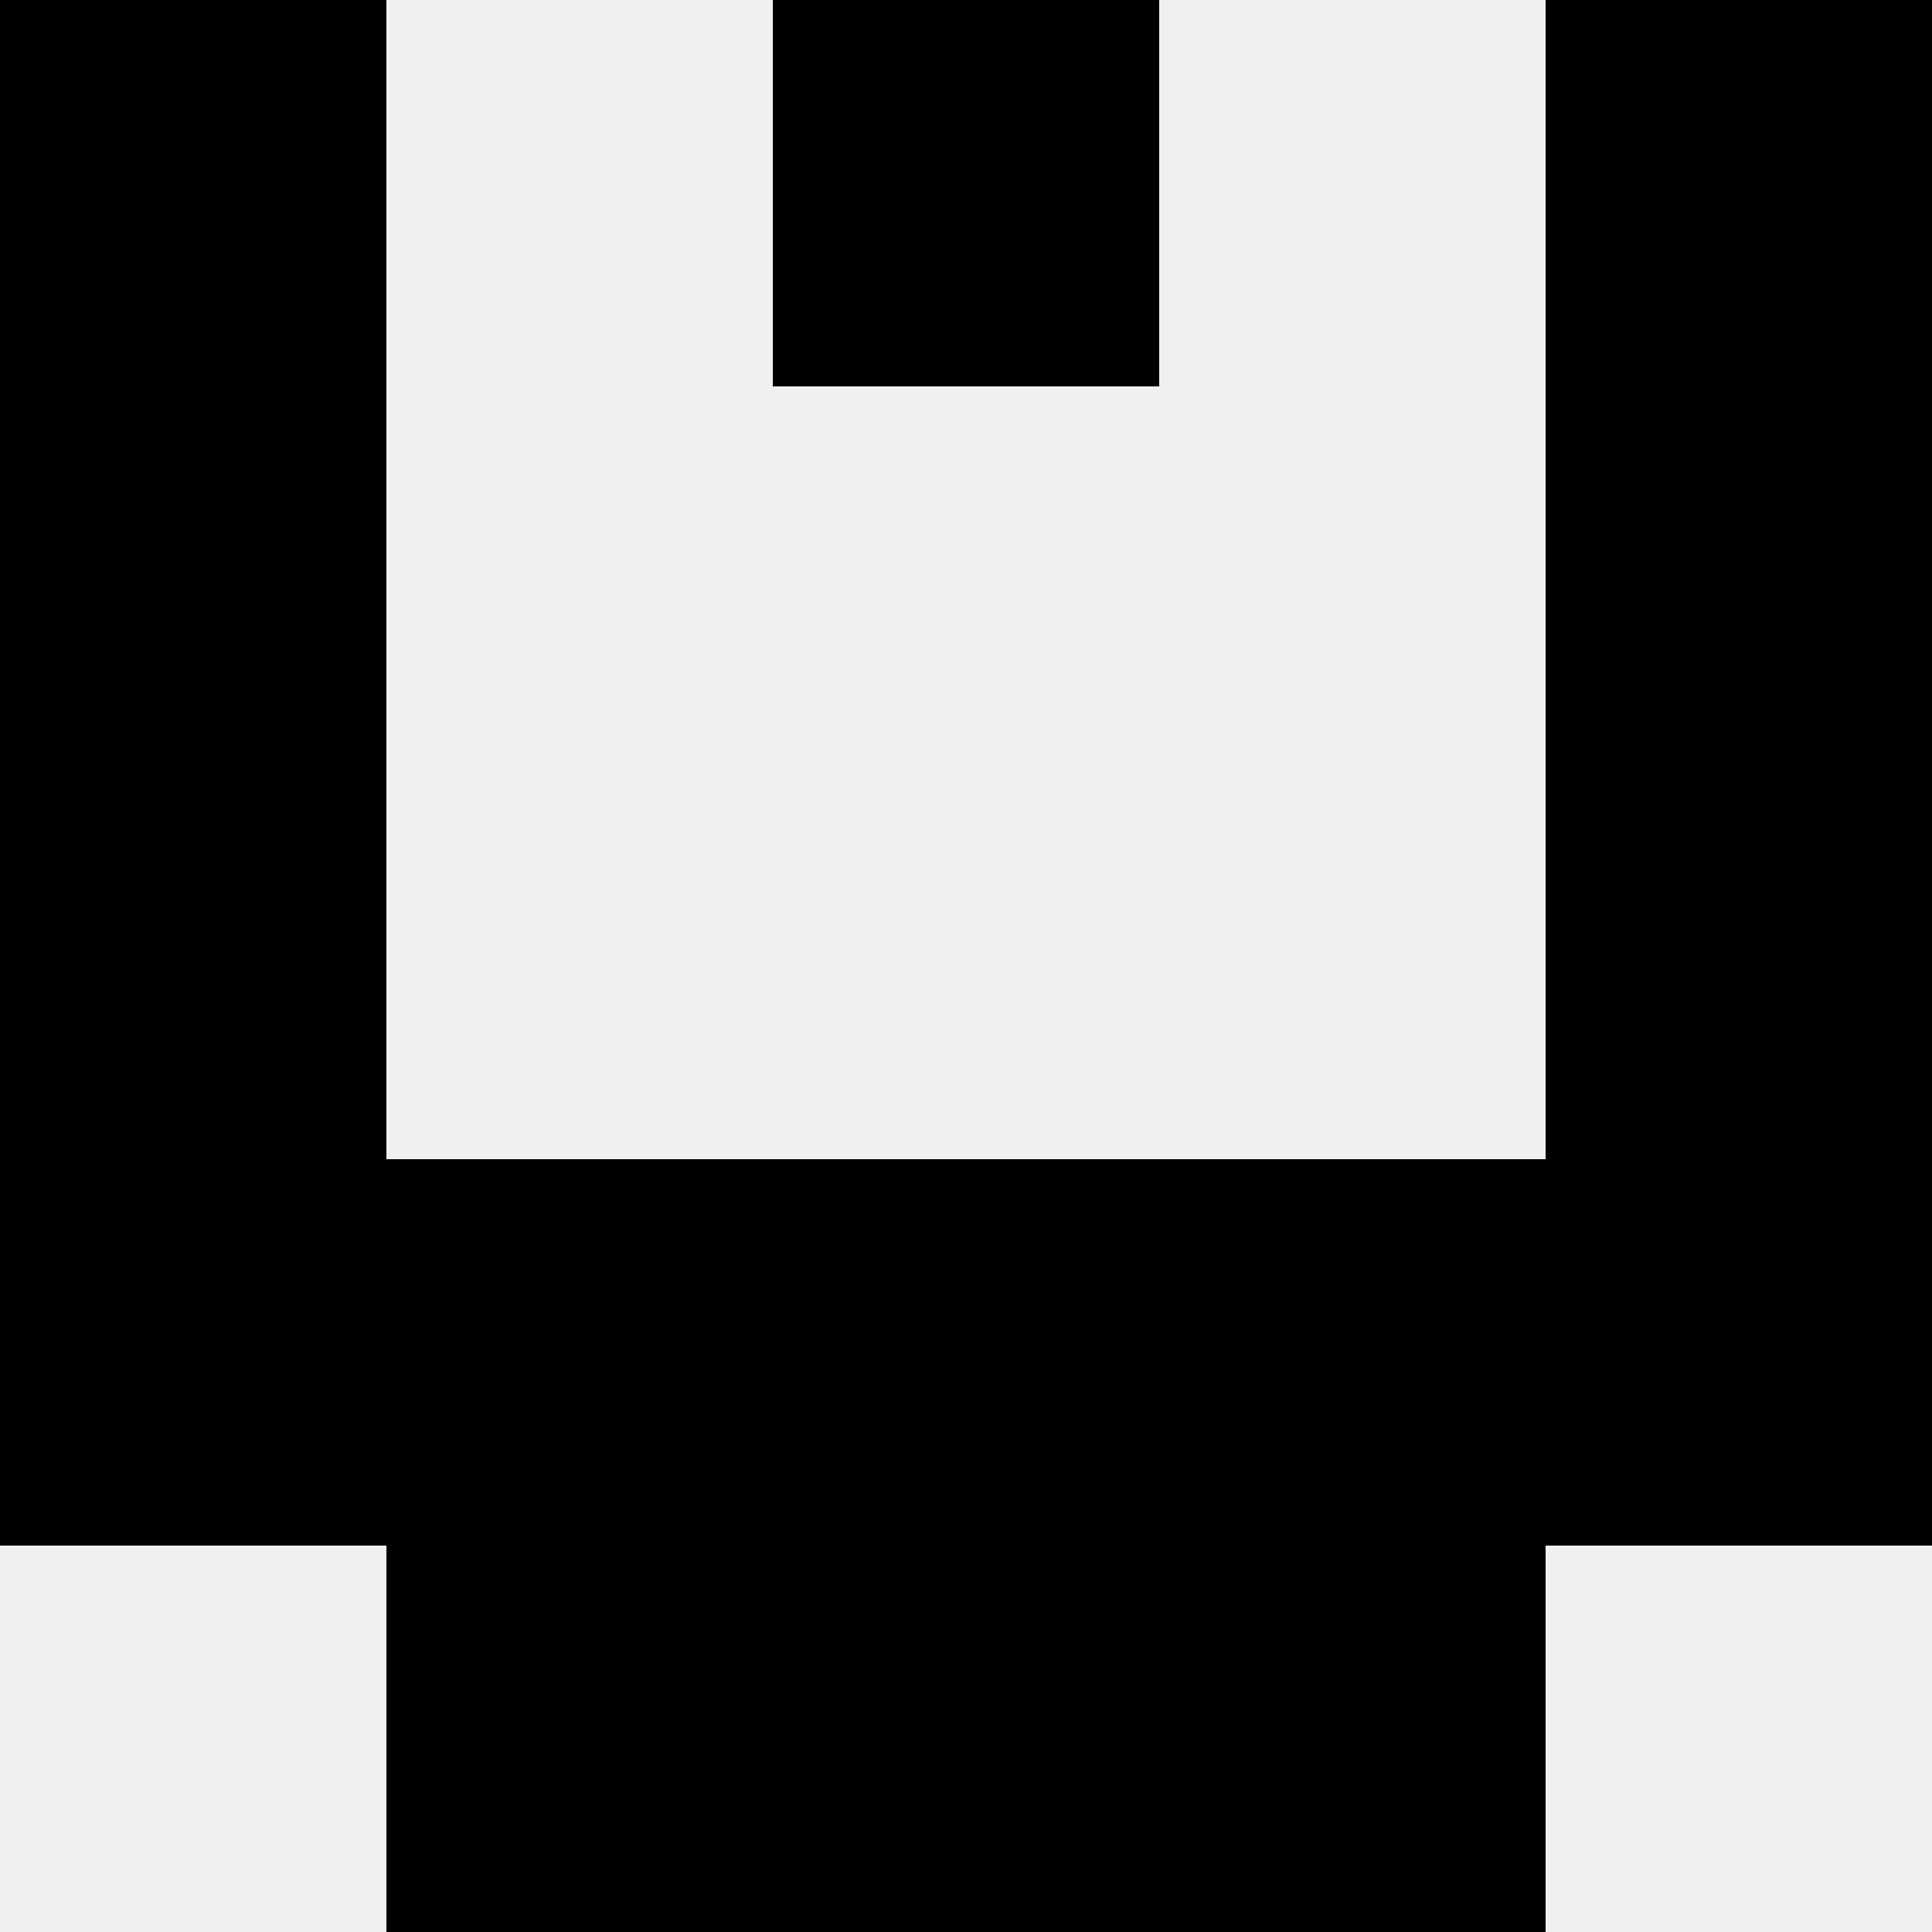
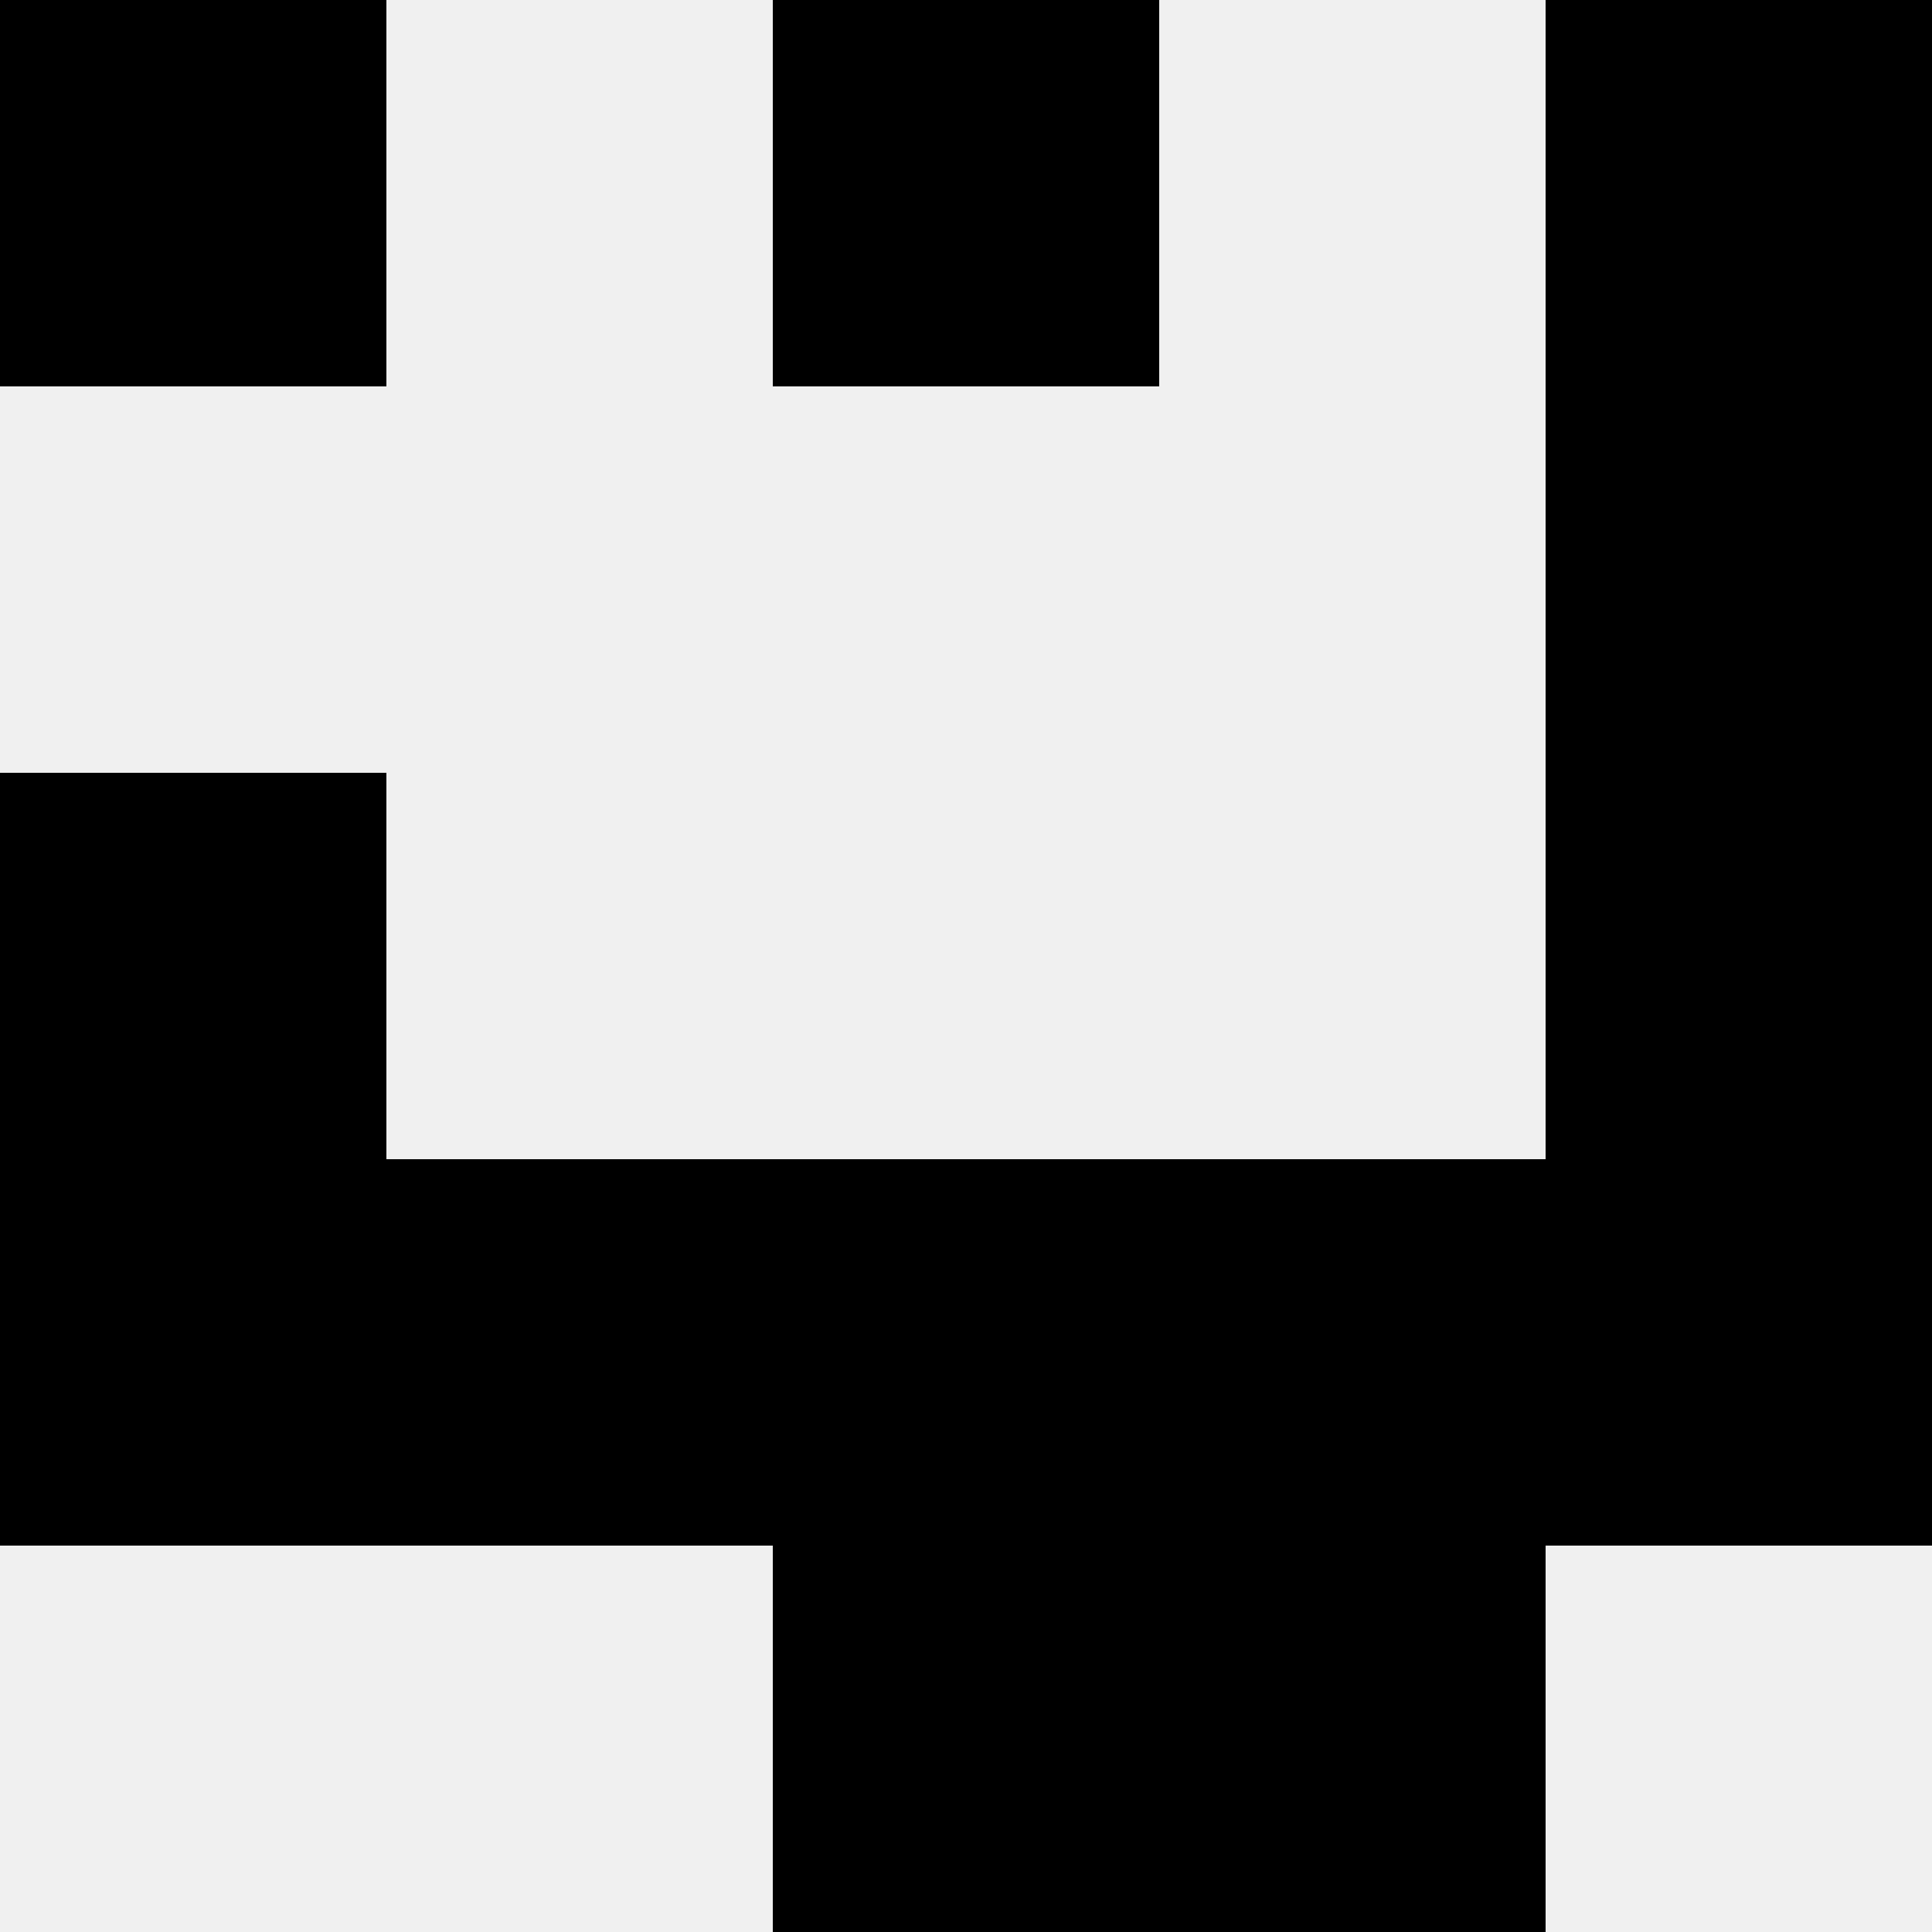
<svg xmlns="http://www.w3.org/2000/svg" width="80" height="80">
  <rect width="100%" height="100%" fill="#f0f0f0" />
  <rect x="0" y="0" width="16" height="16" fill="hsl(203, 70%, 50%)" />
  <rect x="64" y="0" width="16" height="16" fill="hsl(203, 70%, 50%)" />
  <rect x="32" y="0" width="16" height="16" fill="hsl(203, 70%, 50%)" />
-   <rect x="32" y="0" width="16" height="16" fill="hsl(203, 70%, 50%)" />
-   <rect x="0" y="16" width="16" height="16" fill="hsl(203, 70%, 50%)" />
  <rect x="64" y="16" width="16" height="16" fill="hsl(203, 70%, 50%)" />
  <rect x="0" y="32" width="16" height="16" fill="hsl(203, 70%, 50%)" />
  <rect x="64" y="32" width="16" height="16" fill="hsl(203, 70%, 50%)" />
  <rect x="0" y="48" width="16" height="16" fill="hsl(203, 70%, 50%)" />
  <rect x="64" y="48" width="16" height="16" fill="hsl(203, 70%, 50%)" />
  <rect x="16" y="48" width="16" height="16" fill="hsl(203, 70%, 50%)" />
  <rect x="48" y="48" width="16" height="16" fill="hsl(203, 70%, 50%)" />
  <rect x="32" y="48" width="16" height="16" fill="hsl(203, 70%, 50%)" />
  <rect x="32" y="48" width="16" height="16" fill="hsl(203, 70%, 50%)" />
-   <rect x="16" y="64" width="16" height="16" fill="hsl(203, 70%, 50%)" />
  <rect x="48" y="64" width="16" height="16" fill="hsl(203, 70%, 50%)" />
  <rect x="32" y="64" width="16" height="16" fill="hsl(203, 70%, 50%)" />
  <rect x="32" y="64" width="16" height="16" fill="hsl(203, 70%, 50%)" />
</svg>